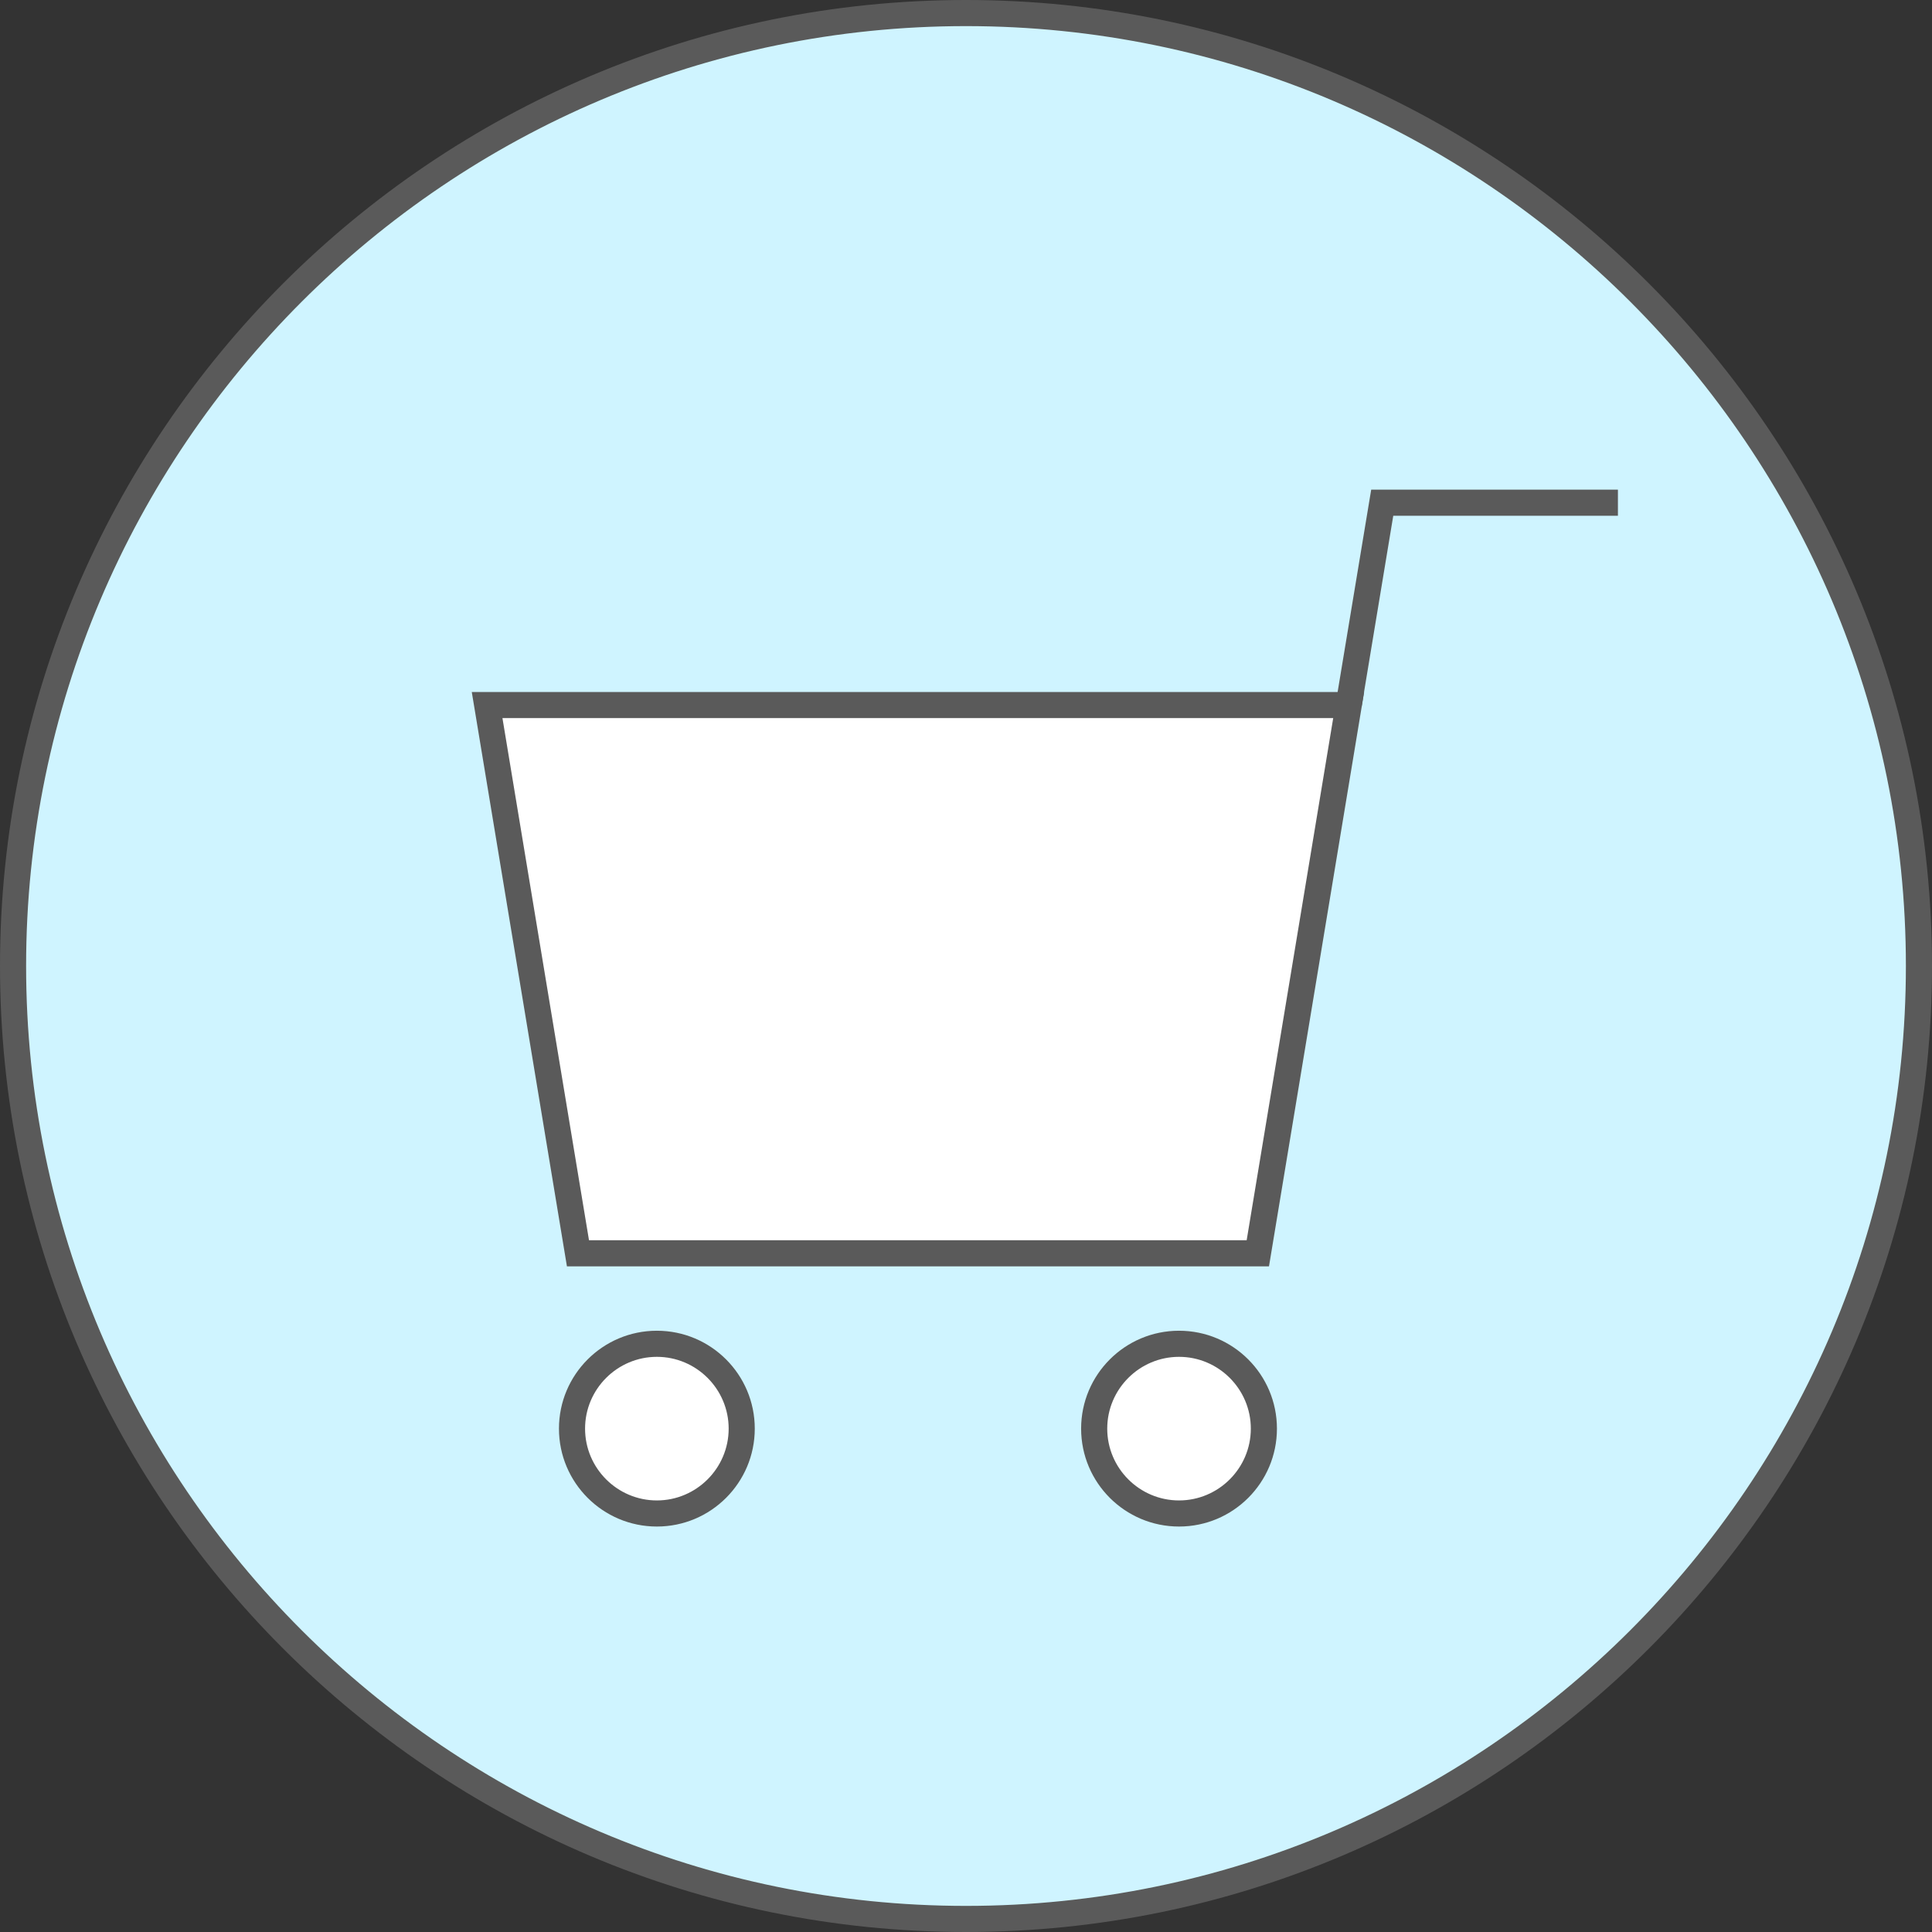
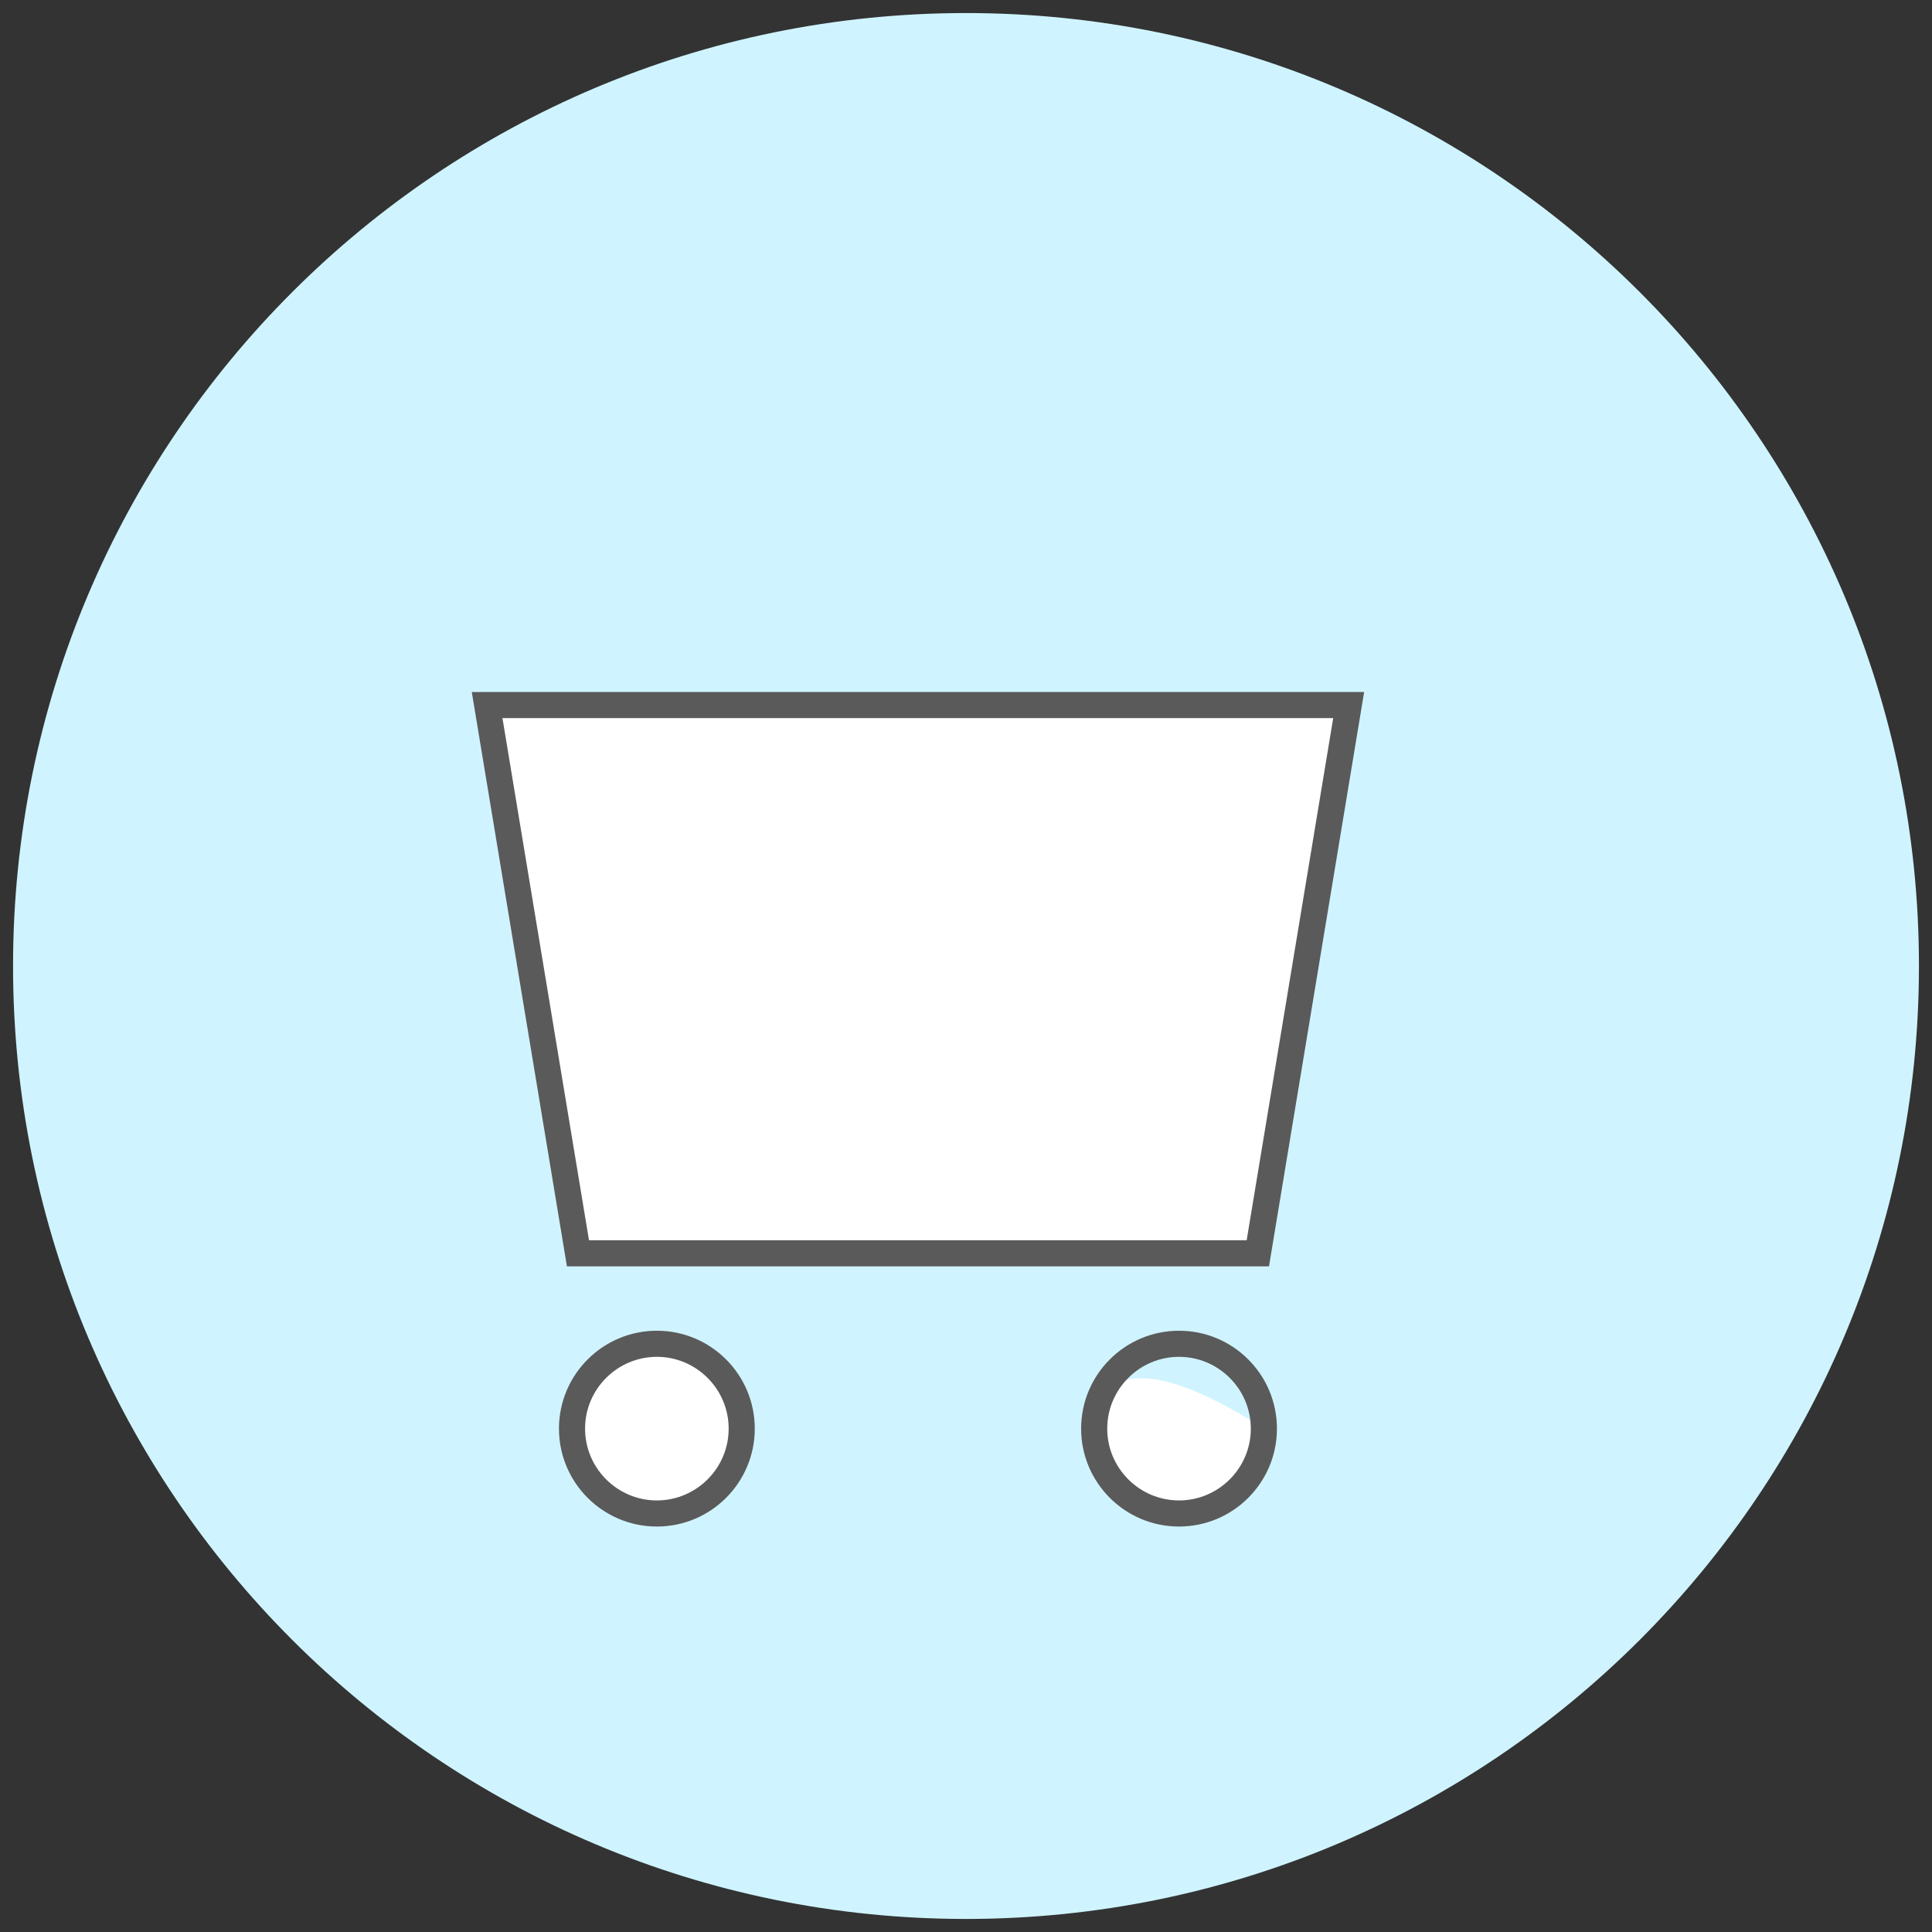
<svg xmlns="http://www.w3.org/2000/svg" width="148" height="148" viewBox="0 0 148 148" fill="none">
  <rect x="0" y="0" width="148" height="148" fill="#333333" stroke="none" />
  <g clip-path="url(#clip0_6396_2261)">
    <path d="M74 147C114.317 147 147 114.317 147 74C147 33.683 114.317 1 74 1C33.683 1 1 33.683 1 74C1 114.317 33.683 147 74 147Z" fill="#CFF4FF" />
-     <path d="M74 148C33.2 148 0 114.8 0 74C0 33.2 33.2 0 74 0C114.8 0 148 33.2 148 74C148 114.8 114.8 148 74 148ZM74 2C34.3 2 2 34.3 2 74C2 113.7 34.3 146 74 146C113.7 146 146 113.7 146 74C146 34.3 113.7 2 74 2Z" fill="#5A5A5A" />
    <path d="M96.349 96.01H44.279L37.319 54.01H103.319L96.349 96.01Z" fill="white" />
    <path d="M97.2 97.01H43.43L36.14 53.01H104.5L97.21 97.01H97.2ZM45.12 95.01H95.5L102.13 55.01H38.49L45.12 95.01Z" fill="#5A5A5A" />
-     <path d="M104.3 54.17L102.33 53.84L105.04 37.51H123.94V39.51H106.73L104.3 54.17Z" fill="#5A5A5A" />
    <path d="M50.319 115.94C53.909 115.94 56.819 113.03 56.819 109.44C56.819 105.85 53.909 102.94 50.319 102.94C46.73 102.94 43.819 105.85 43.819 109.44C43.819 113.03 46.73 115.94 50.319 115.94Z" fill="white" />
    <path d="M50.319 116.94C46.179 116.94 42.819 113.58 42.819 109.44C42.819 105.3 46.179 101.94 50.319 101.94C54.459 101.94 57.819 105.3 57.819 109.44C57.819 113.58 54.459 116.94 50.319 116.94ZM50.319 103.94C47.289 103.94 44.819 106.41 44.819 109.44C44.819 112.47 47.289 114.94 50.319 114.94C53.349 114.94 55.819 112.47 55.819 109.44C55.819 106.41 53.349 103.94 50.319 103.94Z" fill="#5A5A5A" />
-     <path d="M90.319 115.94C93.909 115.94 96.819 113.03 96.819 109.44C96.819 105.85 93.909 102.94 90.319 102.94C86.73 102.94 83.819 105.85 83.819 109.44C83.819 113.03 86.73 115.94 90.319 115.94Z" fill="white" />
+     <path d="M90.319 115.94C93.909 115.94 96.819 113.03 96.819 109.44C86.73 102.94 83.819 105.85 83.819 109.44C83.819 113.03 86.73 115.94 90.319 115.94Z" fill="white" />
    <path d="M90.319 116.94C86.179 116.94 82.819 113.58 82.819 109.44C82.819 105.3 86.179 101.94 90.319 101.94C94.459 101.94 97.819 105.3 97.819 109.44C97.819 113.58 94.459 116.94 90.319 116.94ZM90.319 103.94C87.289 103.94 84.819 106.41 84.819 109.44C84.819 112.47 87.289 114.94 90.319 114.94C93.349 114.94 95.819 112.47 95.819 109.44C95.819 106.41 93.349 103.94 90.319 103.94Z" fill="#5A5A5A" />
  </g>
  <defs>
    <clipPath id="clip0_6396_2261">
      <rect width="148" height="148" fill="white" />
    </clipPath>
  </defs>
</svg>